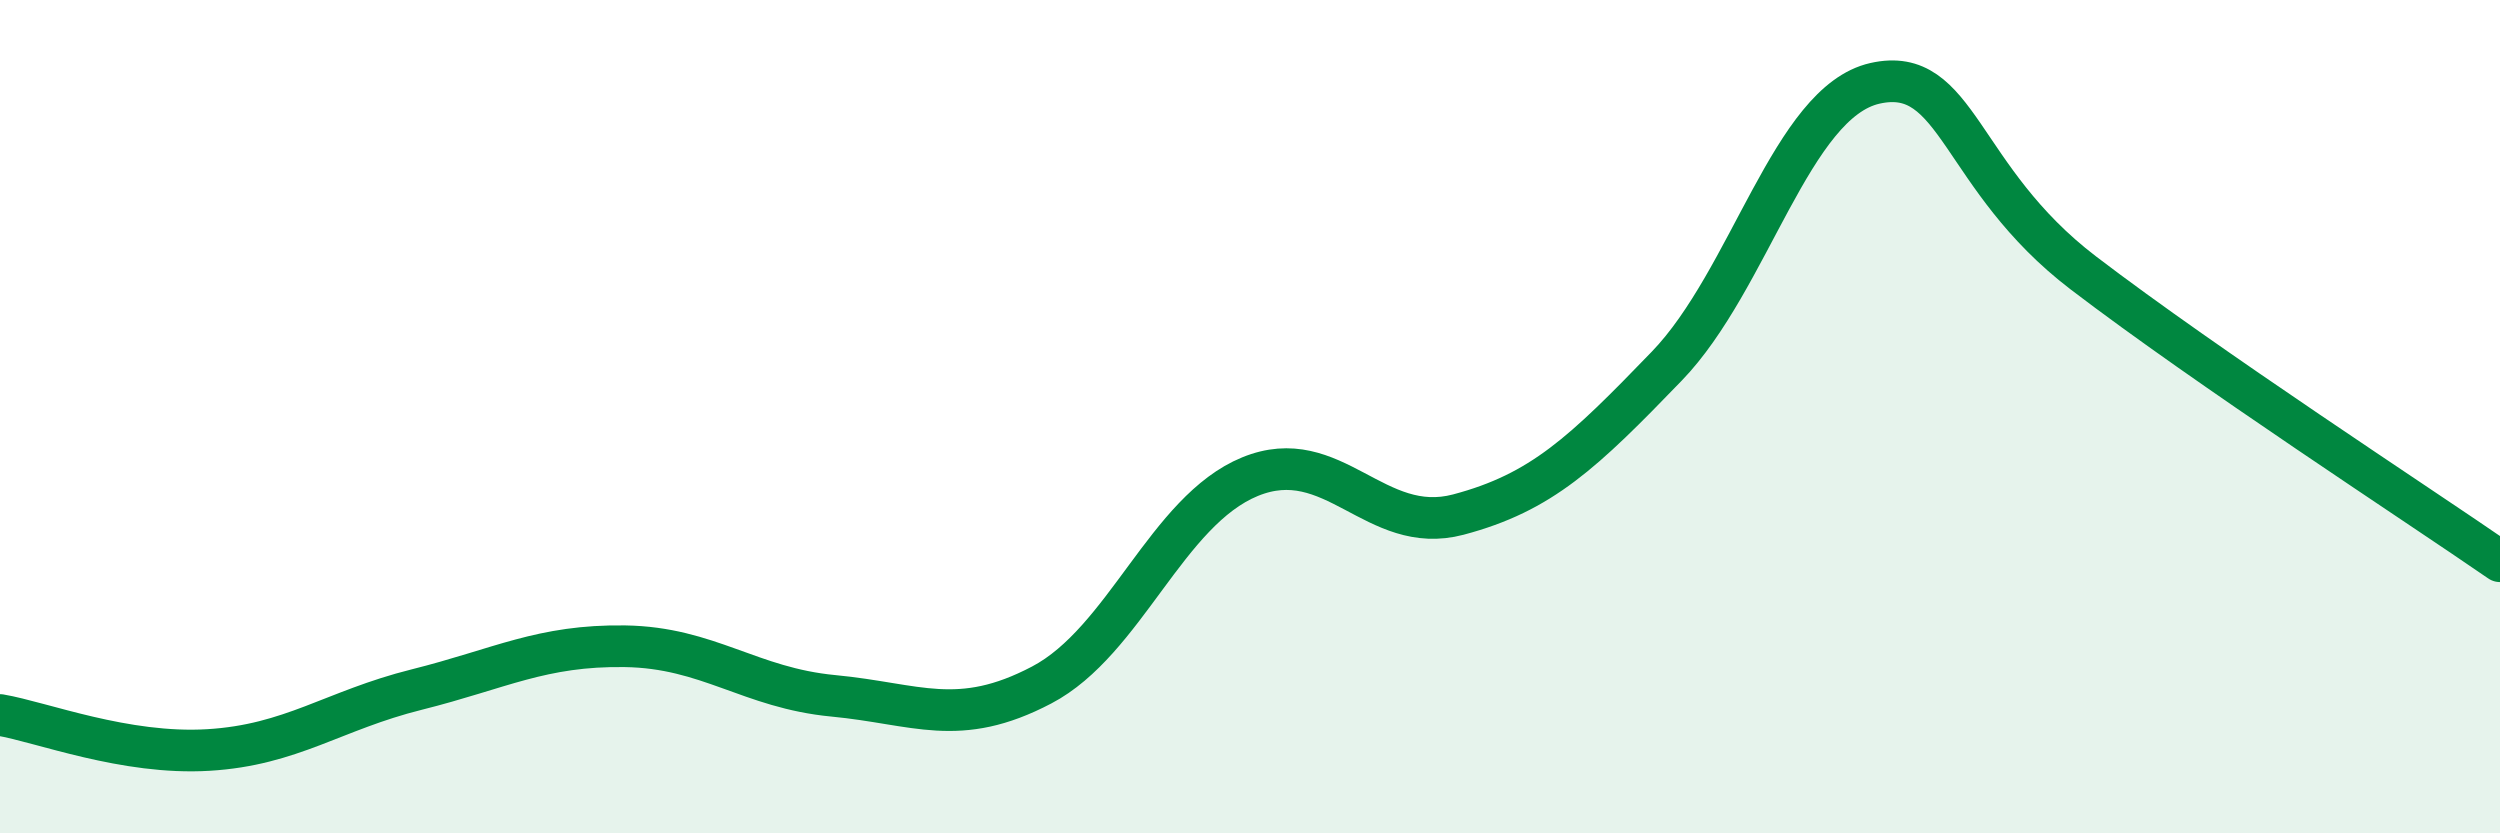
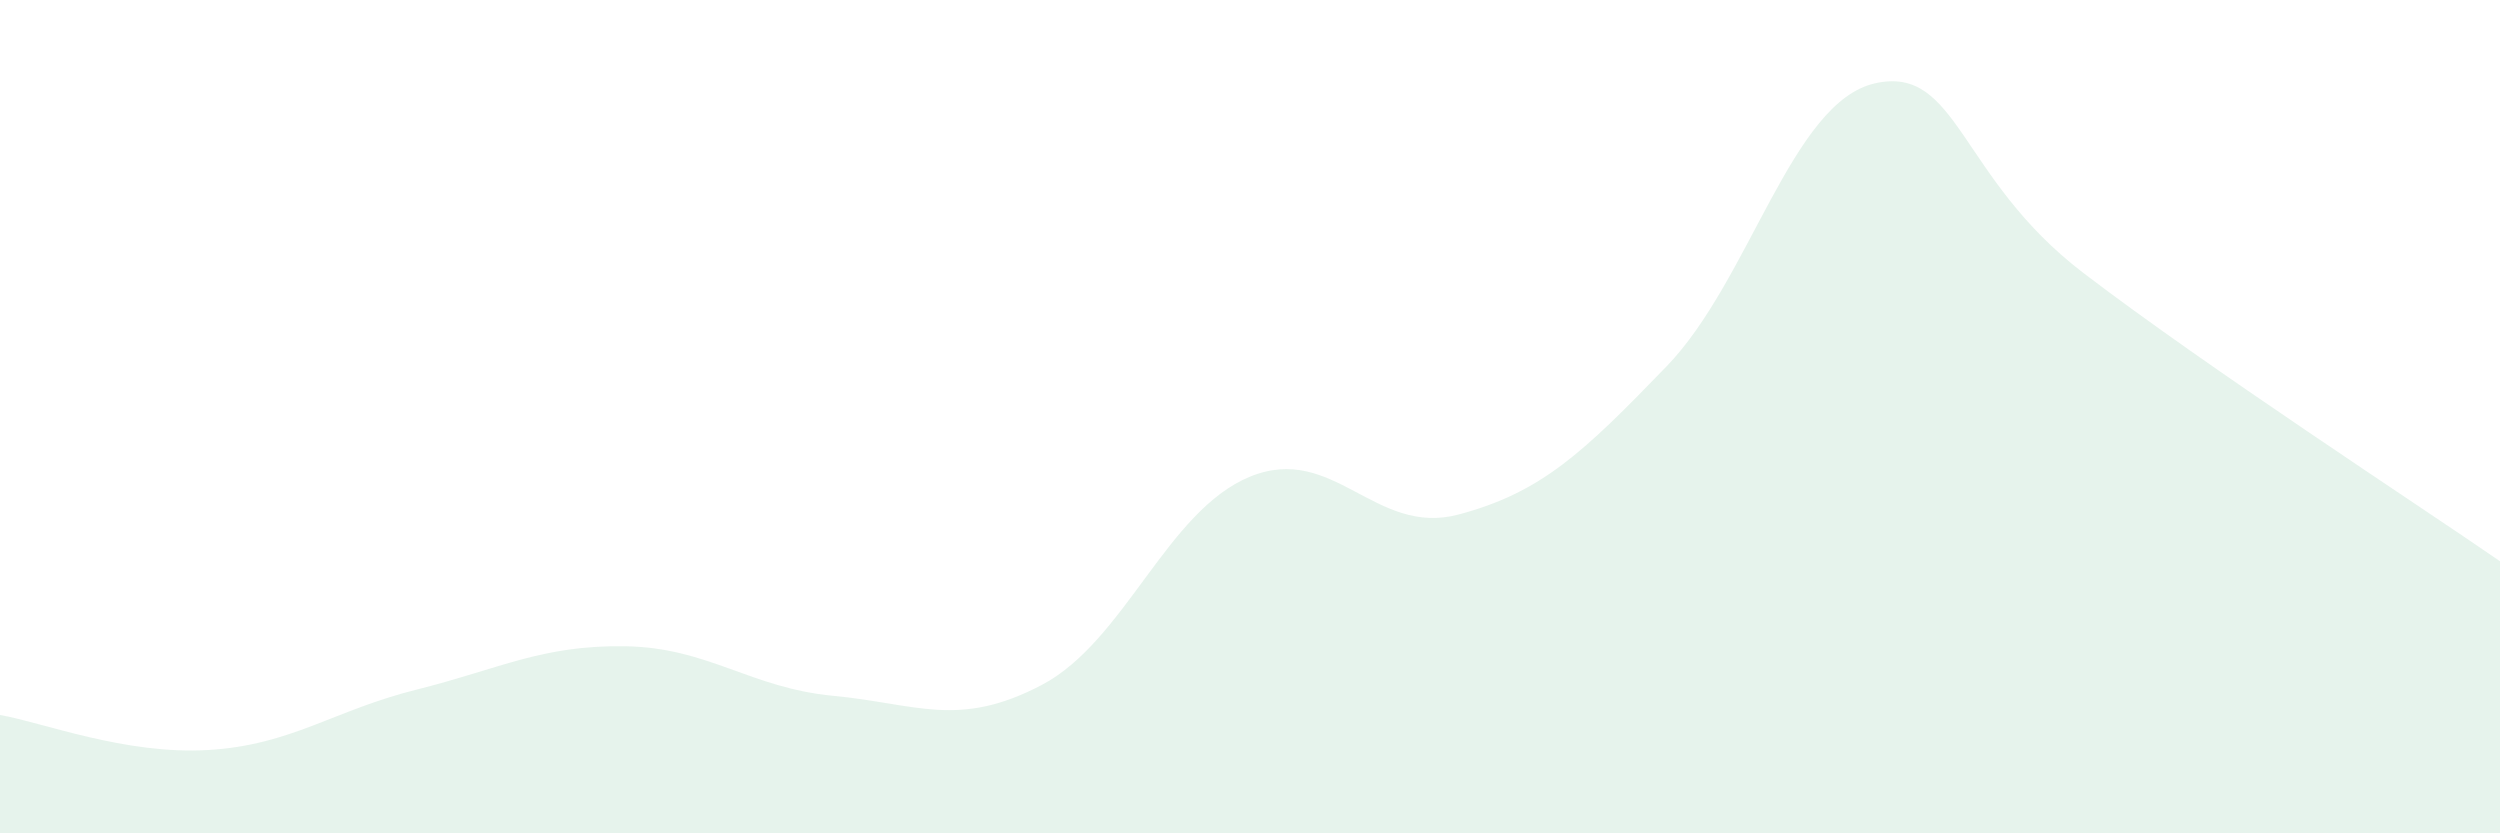
<svg xmlns="http://www.w3.org/2000/svg" width="60" height="20" viewBox="0 0 60 20">
  <path d="M 0,17.16 C 1,17.33 3,18.12 5,18 C 7,17.88 8,17.05 10,16.55 C 12,16.05 13,15.48 15,15.51 C 17,15.54 18,16.51 20,16.7 C 22,16.89 23,17.49 25,16.44 C 27,15.39 28,12.26 30,11.44 C 32,10.62 33,12.88 35,12.35 C 37,11.82 38,10.86 40,8.79 C 42,6.72 43,2.45 45,2 C 47,1.55 47,4.26 50,6.55 C 53,8.84 58,12.09 60,13.47L60 20L0 20Z" fill="#008740" opacity="0.1" stroke-linecap="round" stroke-linejoin="round" />
-   <path d="M 0,17.16 C 1,17.33 3,18.12 5,18 C 7,17.88 8,17.05 10,16.55 C 12,16.05 13,15.48 15,15.51 C 17,15.54 18,16.51 20,16.7 C 22,16.89 23,17.49 25,16.44 C 27,15.39 28,12.26 30,11.44 C 32,10.62 33,12.88 35,12.35 C 37,11.82 38,10.86 40,8.79 C 42,6.72 43,2.45 45,2 C 47,1.55 47,4.26 50,6.55 C 53,8.84 58,12.09 60,13.47" stroke="#008740" stroke-width="1" fill="none" stroke-linecap="round" stroke-linejoin="round" />
</svg>